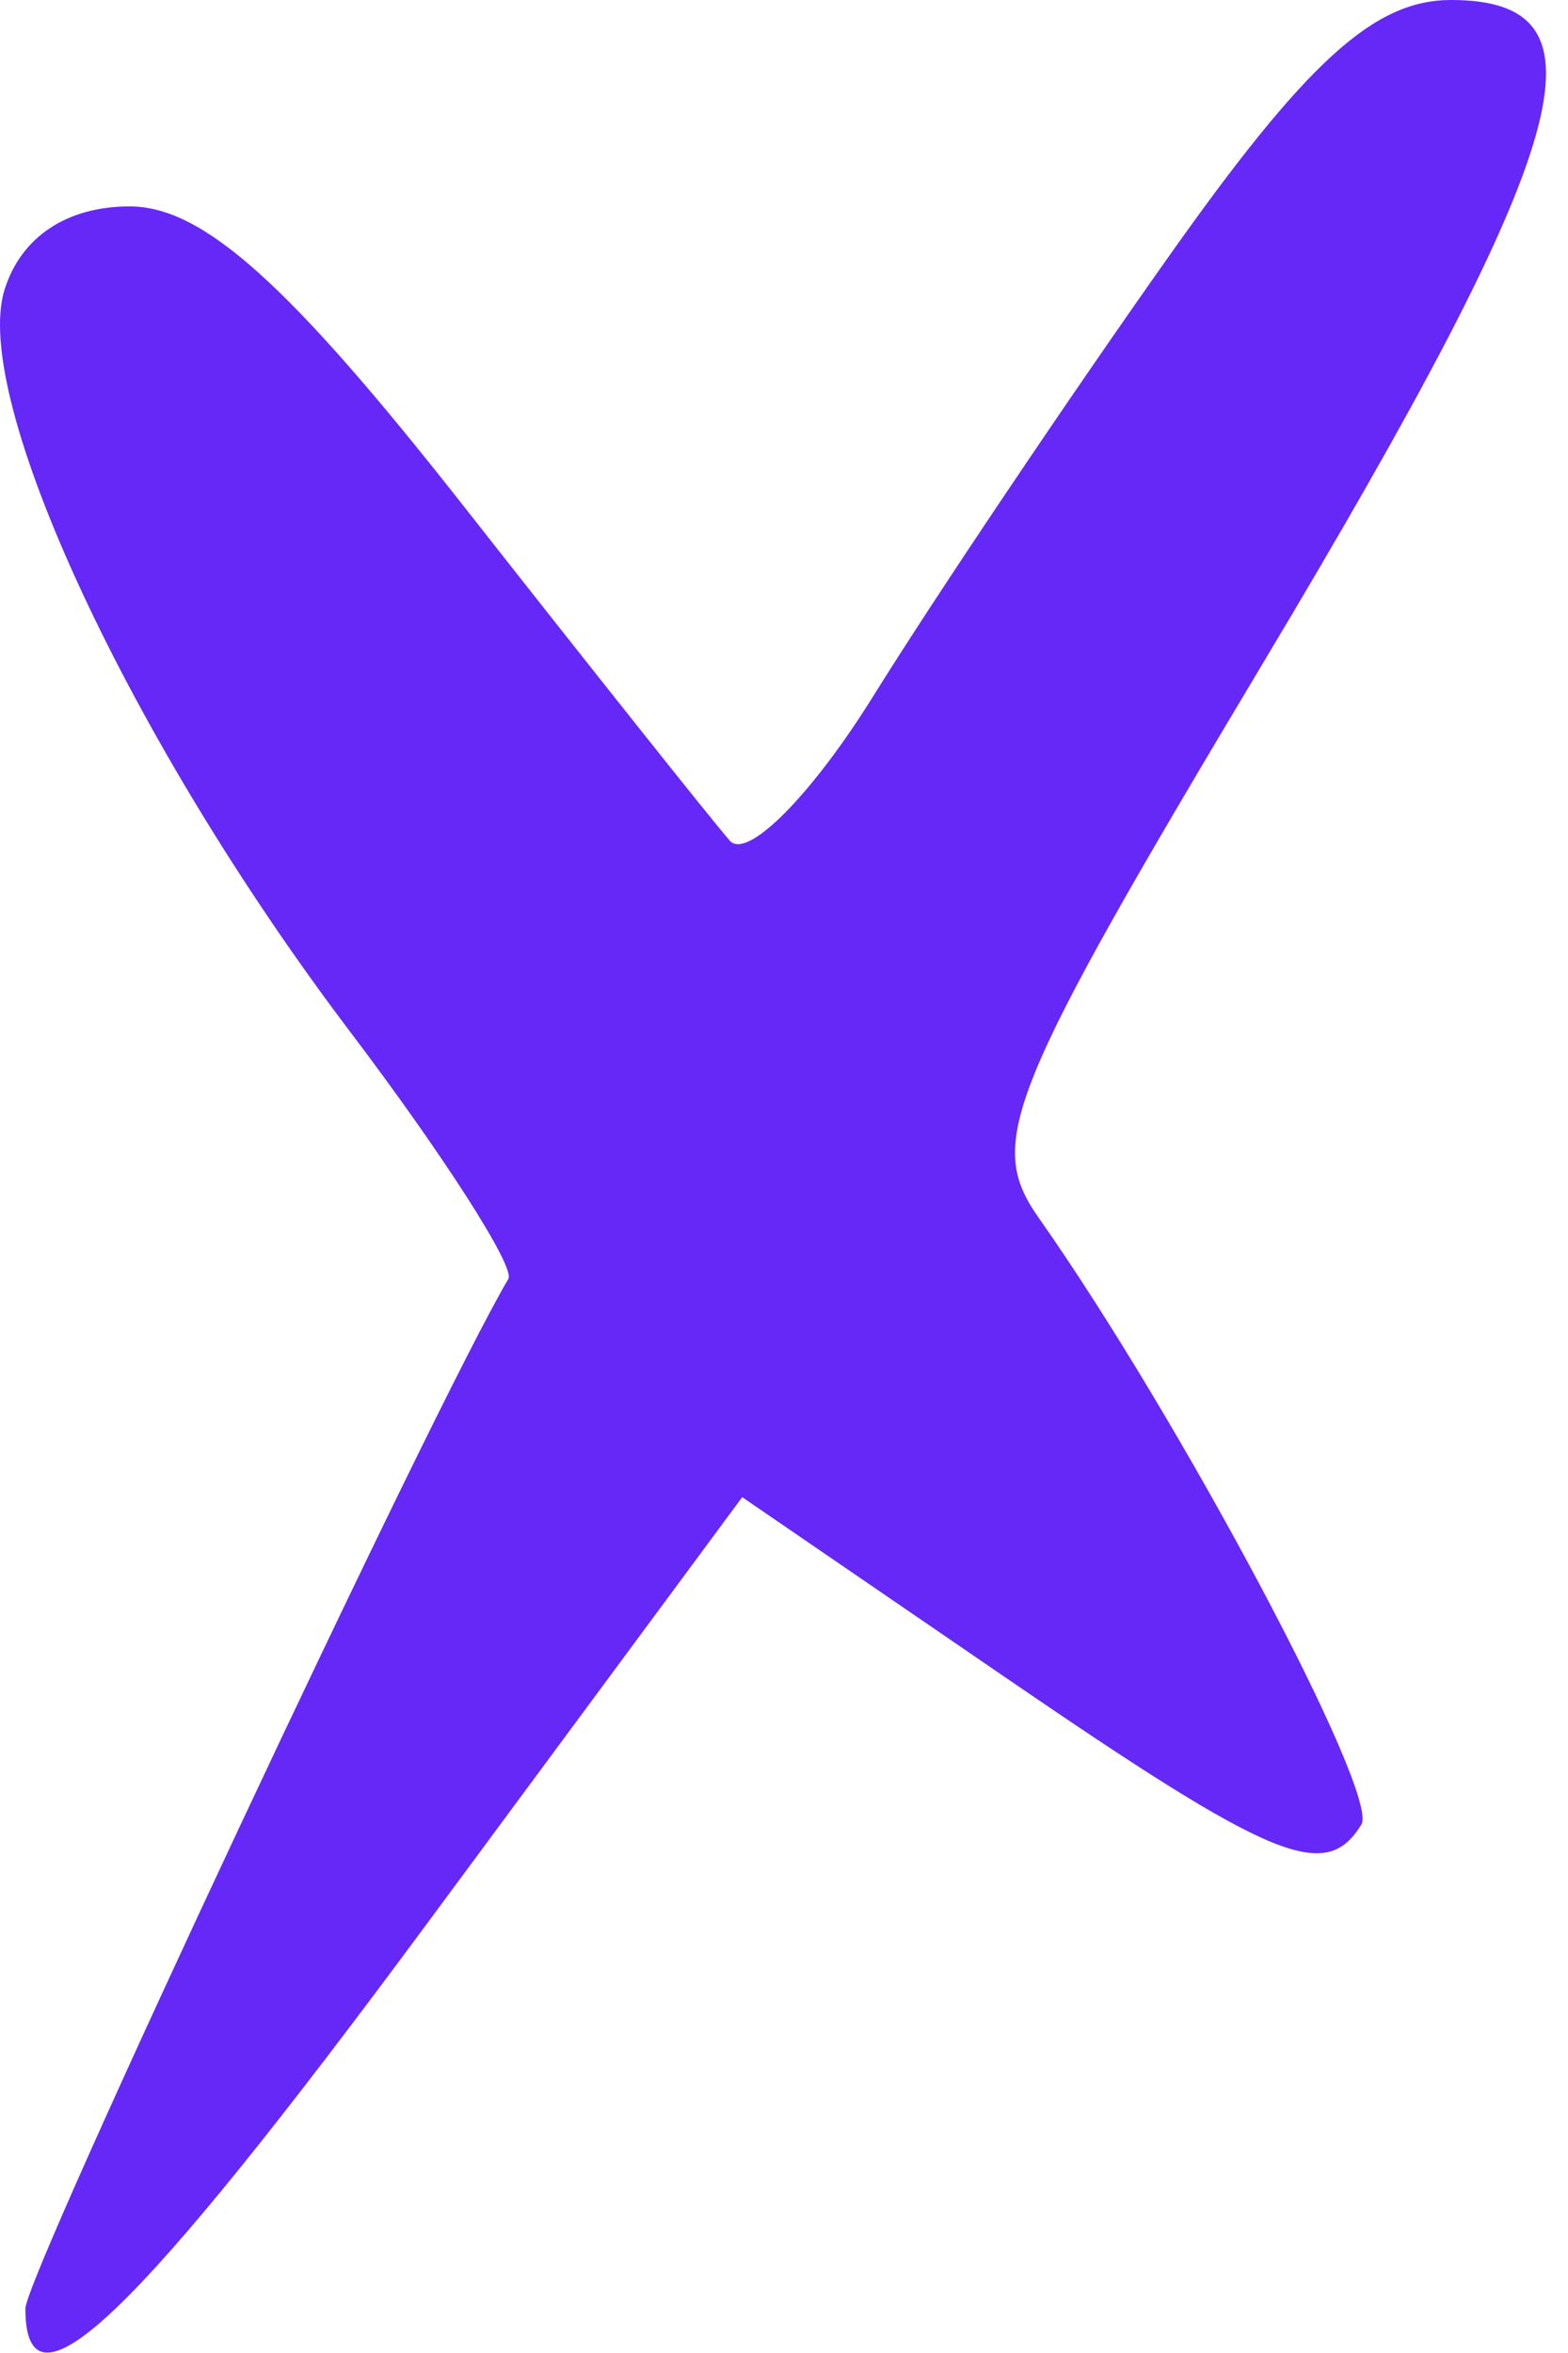
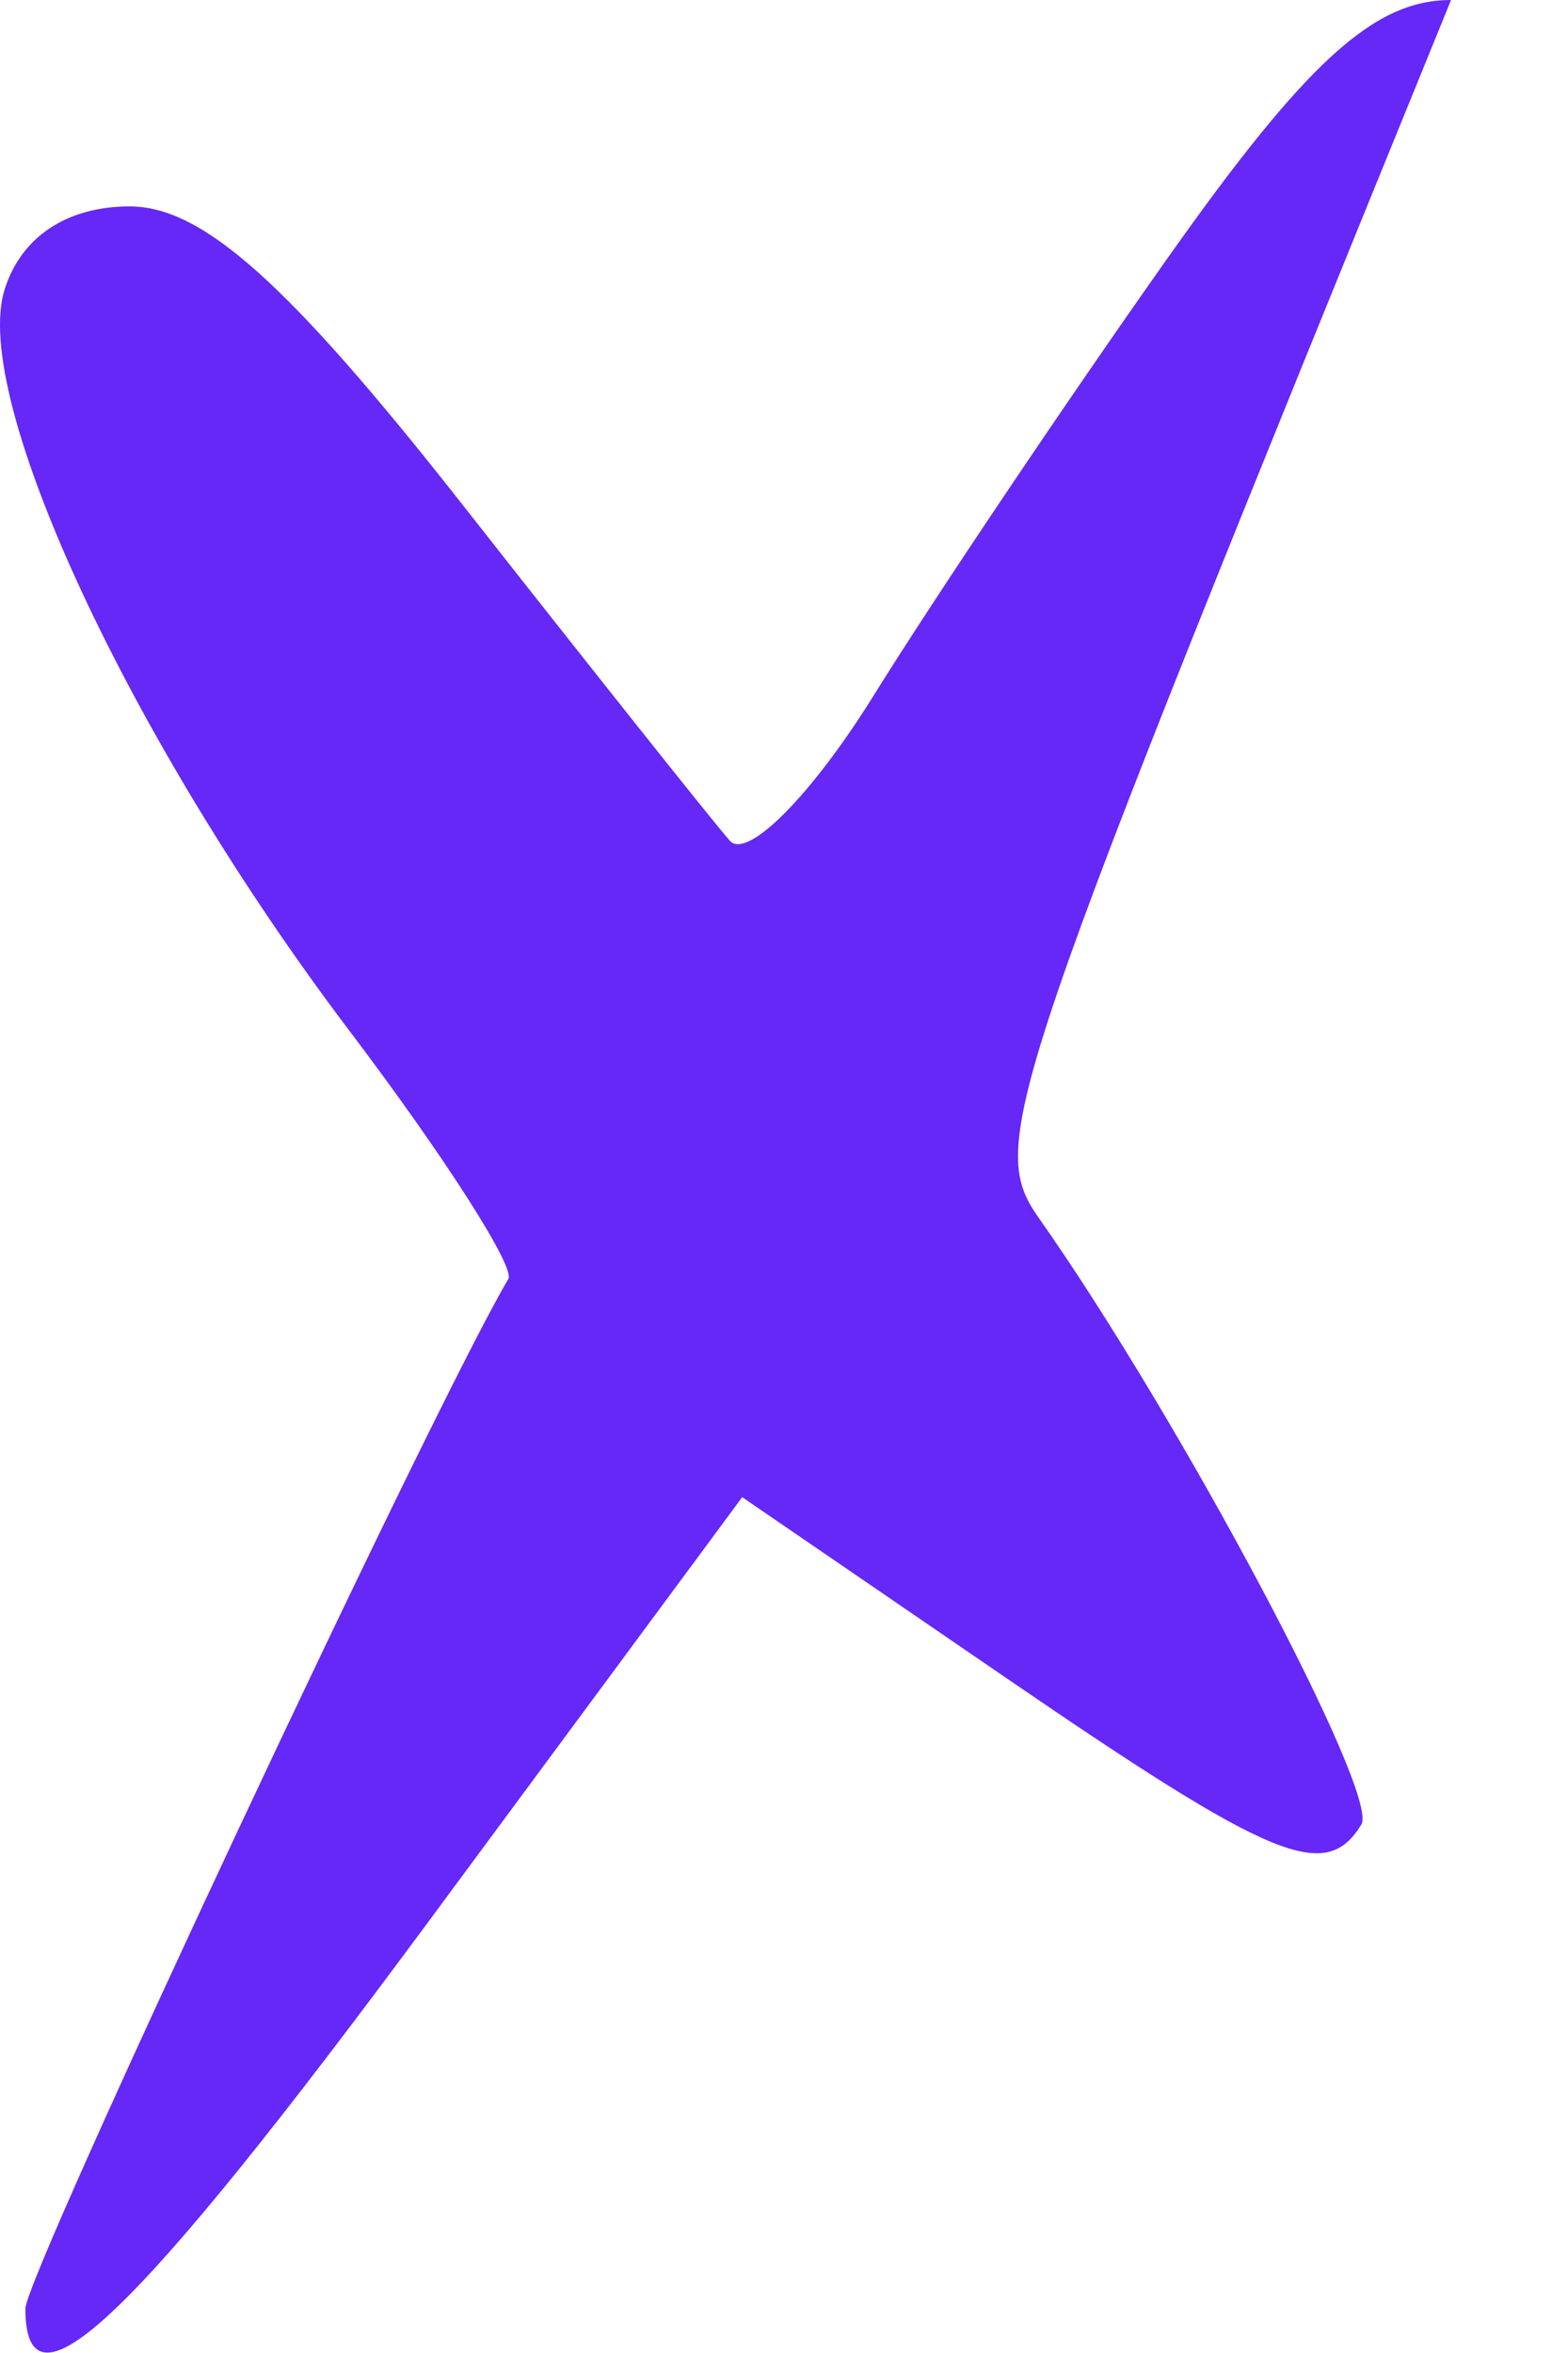
<svg xmlns="http://www.w3.org/2000/svg" width="38" height="57" viewBox="0 0 38 57" fill="none">
-   <path d="M21.162 16.865C22.656 14.464 25.867 9.688 28.298 6.25C31.665 1.487 33.299 0 35.166 0C39.139 0 38.173 3.422 30.646 16C24.376 26.477 23.889 27.678 25.172 29.5C28.605 34.378 33.442 43.47 32.992 44.199C32.122 45.607 30.877 45.093 24.364 40.634L17.987 36.268L10.322 46.634C3.268 56.172 0.615 58.712 0.615 55.925C0.615 55.113 10.504 34.04 12.32 30.981C12.489 30.696 10.759 27.996 8.476 24.981C3.149 17.947 -0.72 9.631 0.113 7.008C0.516 5.735 1.625 5 3.14 5C4.916 5 6.993 6.862 11.228 12.25C14.362 16.237 17.268 19.889 17.686 20.365C18.103 20.841 19.668 19.266 21.162 16.865Z" fill="#6528F7" />
+   <path d="M21.162 16.865C22.656 14.464 25.867 9.688 28.298 6.25C31.665 1.487 33.299 0 35.166 0C24.376 26.477 23.889 27.678 25.172 29.5C28.605 34.378 33.442 43.47 32.992 44.199C32.122 45.607 30.877 45.093 24.364 40.634L17.987 36.268L10.322 46.634C3.268 56.172 0.615 58.712 0.615 55.925C0.615 55.113 10.504 34.04 12.32 30.981C12.489 30.696 10.759 27.996 8.476 24.981C3.149 17.947 -0.72 9.631 0.113 7.008C0.516 5.735 1.625 5 3.14 5C4.916 5 6.993 6.862 11.228 12.25C14.362 16.237 17.268 19.889 17.686 20.365C18.103 20.841 19.668 19.266 21.162 16.865Z" fill="#6528F7" />
</svg>